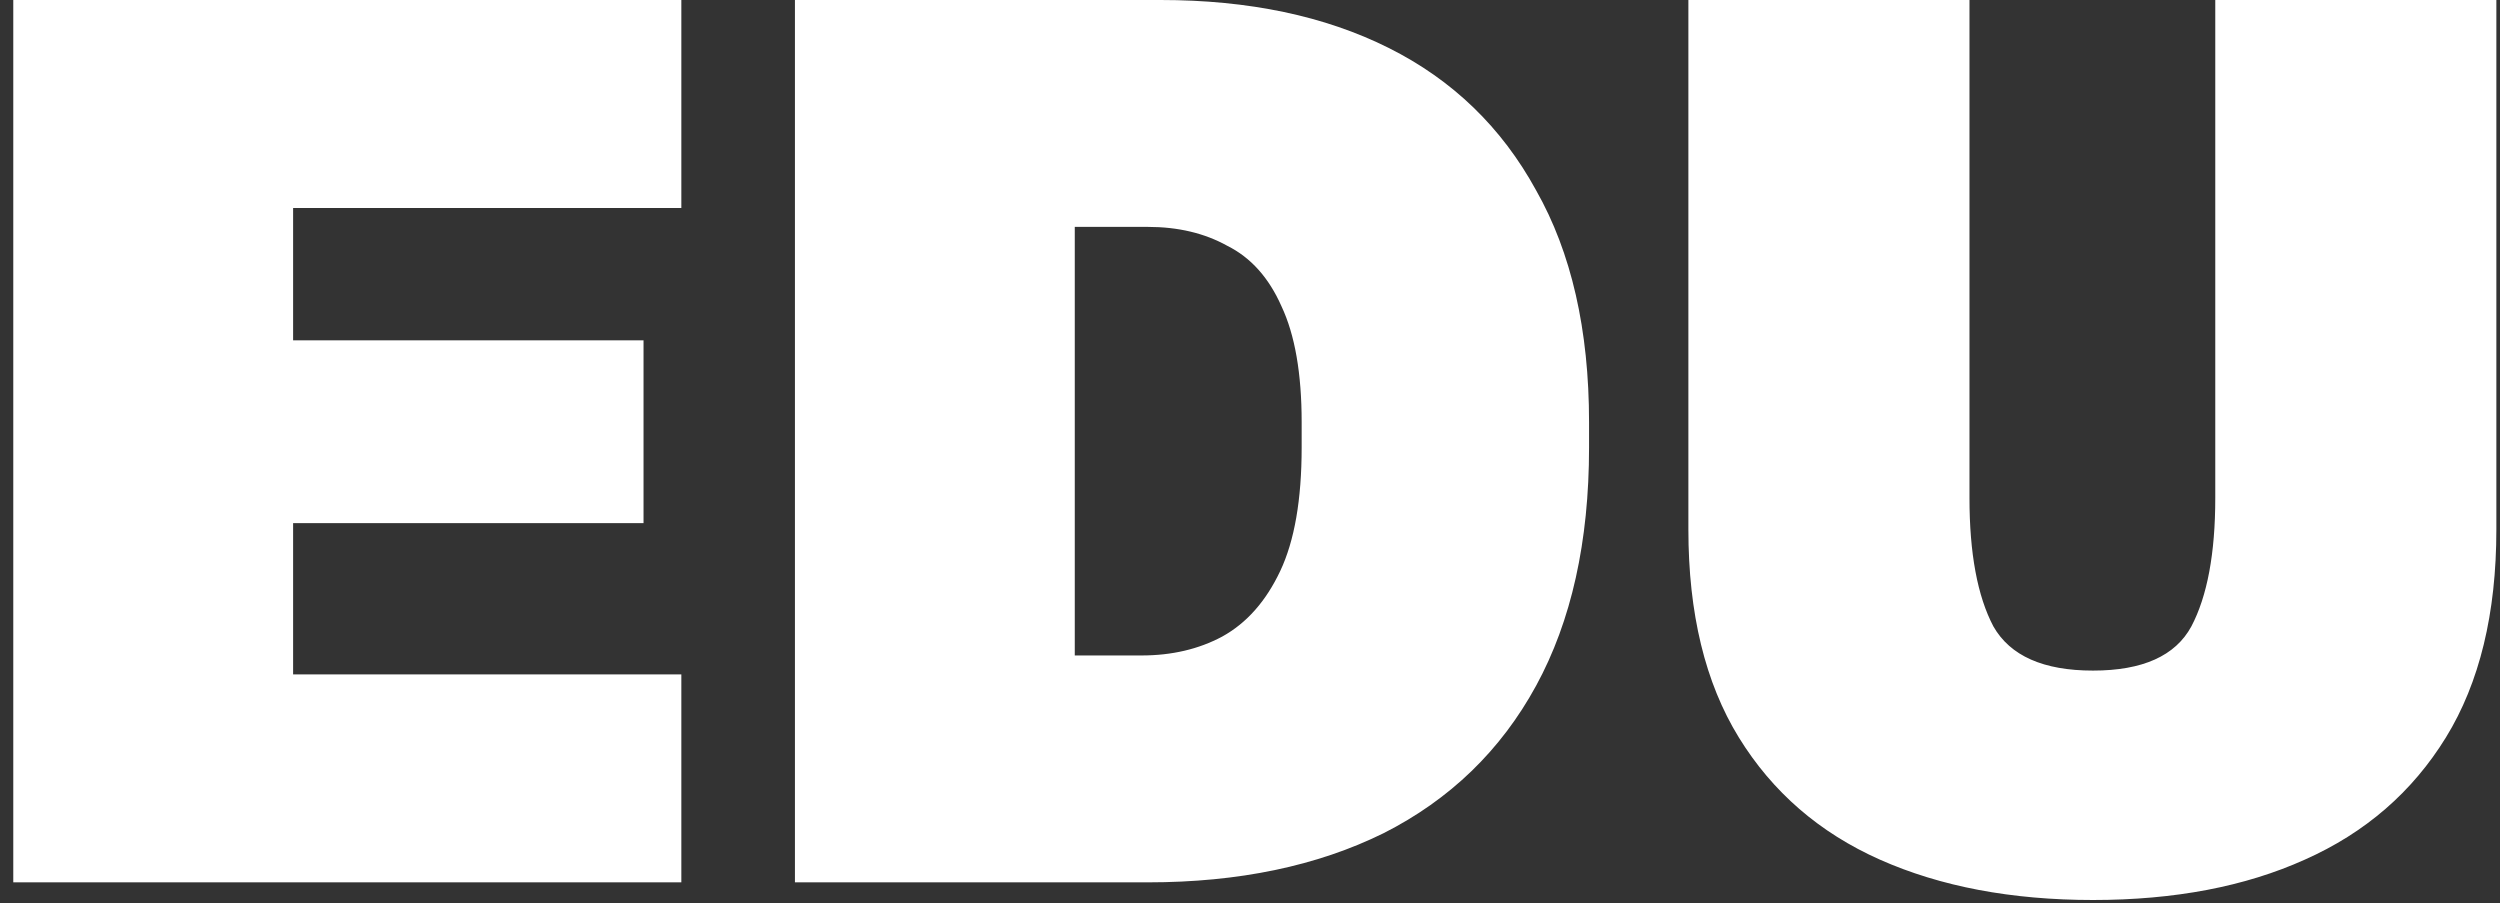
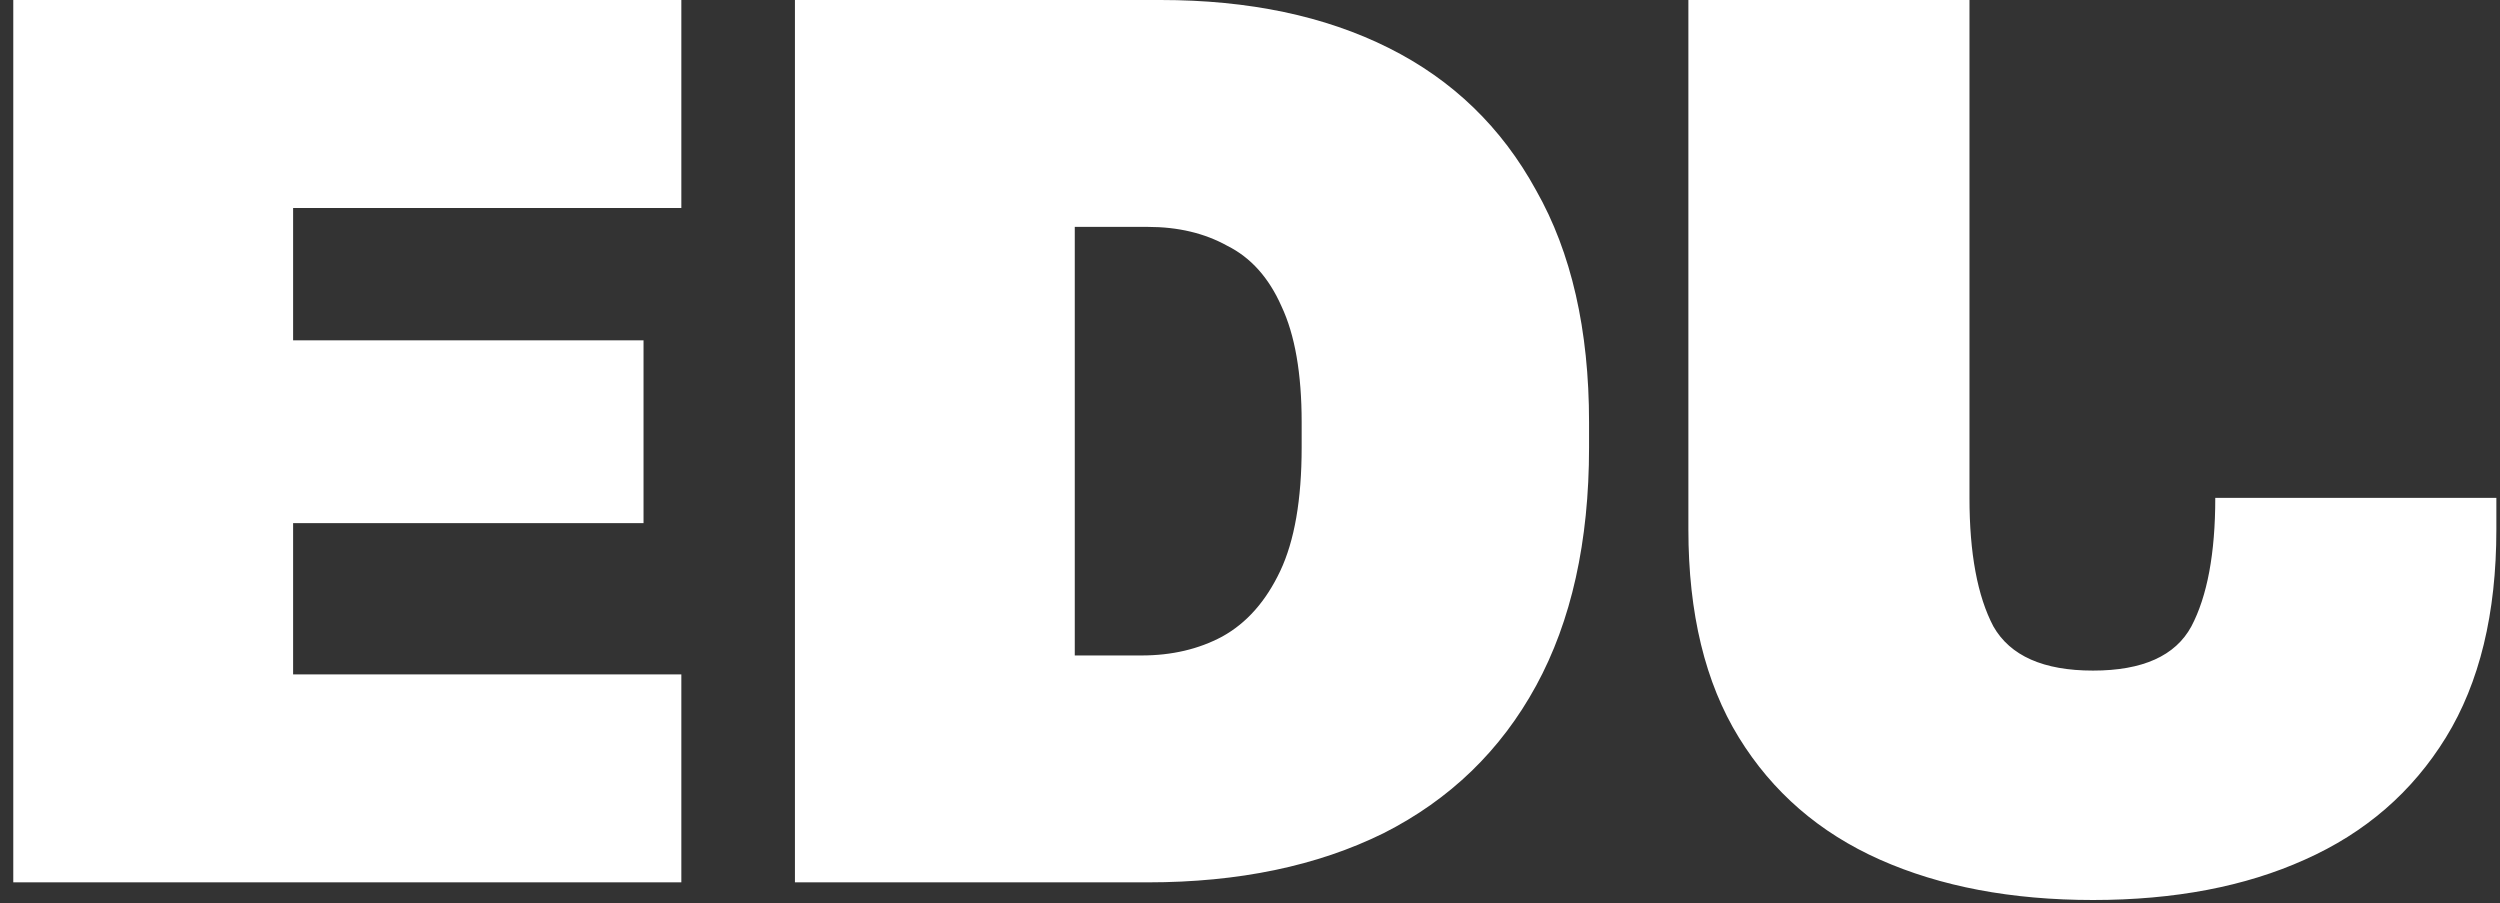
<svg xmlns="http://www.w3.org/2000/svg" width="119" height="43" viewBox="0 0 119 43" fill="none">
  <rect x="0" y="0" width="119" height="43" fill="#333333" stroke="none" />
-   <path d="M0.632 42V-2.86102e-06H32.432V9.9H13.952V16.2H30.632V24.9H13.952V32.1H32.432V42H0.632ZM37.839 42V-2.86102e-06H55.239C59.439 -2.86102e-06 63.059 0.76 66.099 2.28C69.139 3.8 71.479 6.06 73.119 9.06C74.799 12.02 75.639 15.7 75.639 20.1V21.3C75.639 25.78 74.799 29.56 73.119 32.64C71.439 35.72 69.019 38.06 65.859 39.66C62.699 41.22 58.959 42 54.639 42H37.839ZM51.159 31.2H54.339C55.779 31.2 57.059 30.9 58.179 30.3C59.339 29.66 60.259 28.62 60.939 27.18C61.619 25.74 61.959 23.78 61.959 21.3V20.1C61.959 17.78 61.639 15.94 60.999 14.58C60.399 13.22 59.539 12.26 58.419 11.7C57.339 11.1 56.079 10.8 54.639 10.8H51.159V31.2ZM99.627 42.84C95.747 42.84 92.367 42.2 89.487 40.92C86.607 39.64 84.367 37.7 82.767 35.1C81.167 32.5 80.367 29.2 80.367 25.2V-2.86102e-06H93.747V23.7C93.747 26.34 94.127 28.38 94.887 29.82C95.687 31.22 97.267 31.92 99.627 31.92C101.987 31.92 103.547 31.22 104.307 29.82C105.067 28.38 105.447 26.34 105.447 23.7V-2.86102e-06H118.827V25.2C118.827 29.2 118.027 32.5 116.427 35.1C114.827 37.7 112.587 39.64 109.707 40.92C106.867 42.2 103.507 42.84 99.627 42.84Z" fill="white" />
+   <path d="M0.632 42V-2.86102e-06H32.432V9.9H13.952V16.2H30.632V24.9H13.952V32.1H32.432V42H0.632ZM37.839 42V-2.86102e-06H55.239C59.439 -2.86102e-06 63.059 0.76 66.099 2.28C69.139 3.8 71.479 6.06 73.119 9.06C74.799 12.02 75.639 15.7 75.639 20.1V21.3C75.639 25.78 74.799 29.56 73.119 32.64C71.439 35.72 69.019 38.06 65.859 39.66C62.699 41.22 58.959 42 54.639 42H37.839ZM51.159 31.2H54.339C55.779 31.2 57.059 30.9 58.179 30.3C59.339 29.66 60.259 28.62 60.939 27.18C61.619 25.74 61.959 23.78 61.959 21.3V20.1C61.959 17.78 61.639 15.94 60.999 14.58C60.399 13.22 59.539 12.26 58.419 11.7C57.339 11.1 56.079 10.8 54.639 10.8H51.159V31.2ZM99.627 42.84C95.747 42.84 92.367 42.2 89.487 40.92C86.607 39.64 84.367 37.7 82.767 35.1C81.167 32.5 80.367 29.2 80.367 25.2V-2.86102e-06H93.747V23.7C93.747 26.34 94.127 28.38 94.887 29.82C95.687 31.22 97.267 31.92 99.627 31.92C101.987 31.92 103.547 31.22 104.307 29.82C105.067 28.38 105.447 26.34 105.447 23.7H118.827V25.2C118.827 29.2 118.027 32.5 116.427 35.1C114.827 37.7 112.587 39.64 109.707 40.92C106.867 42.2 103.507 42.84 99.627 42.84Z" fill="white" />
</svg>